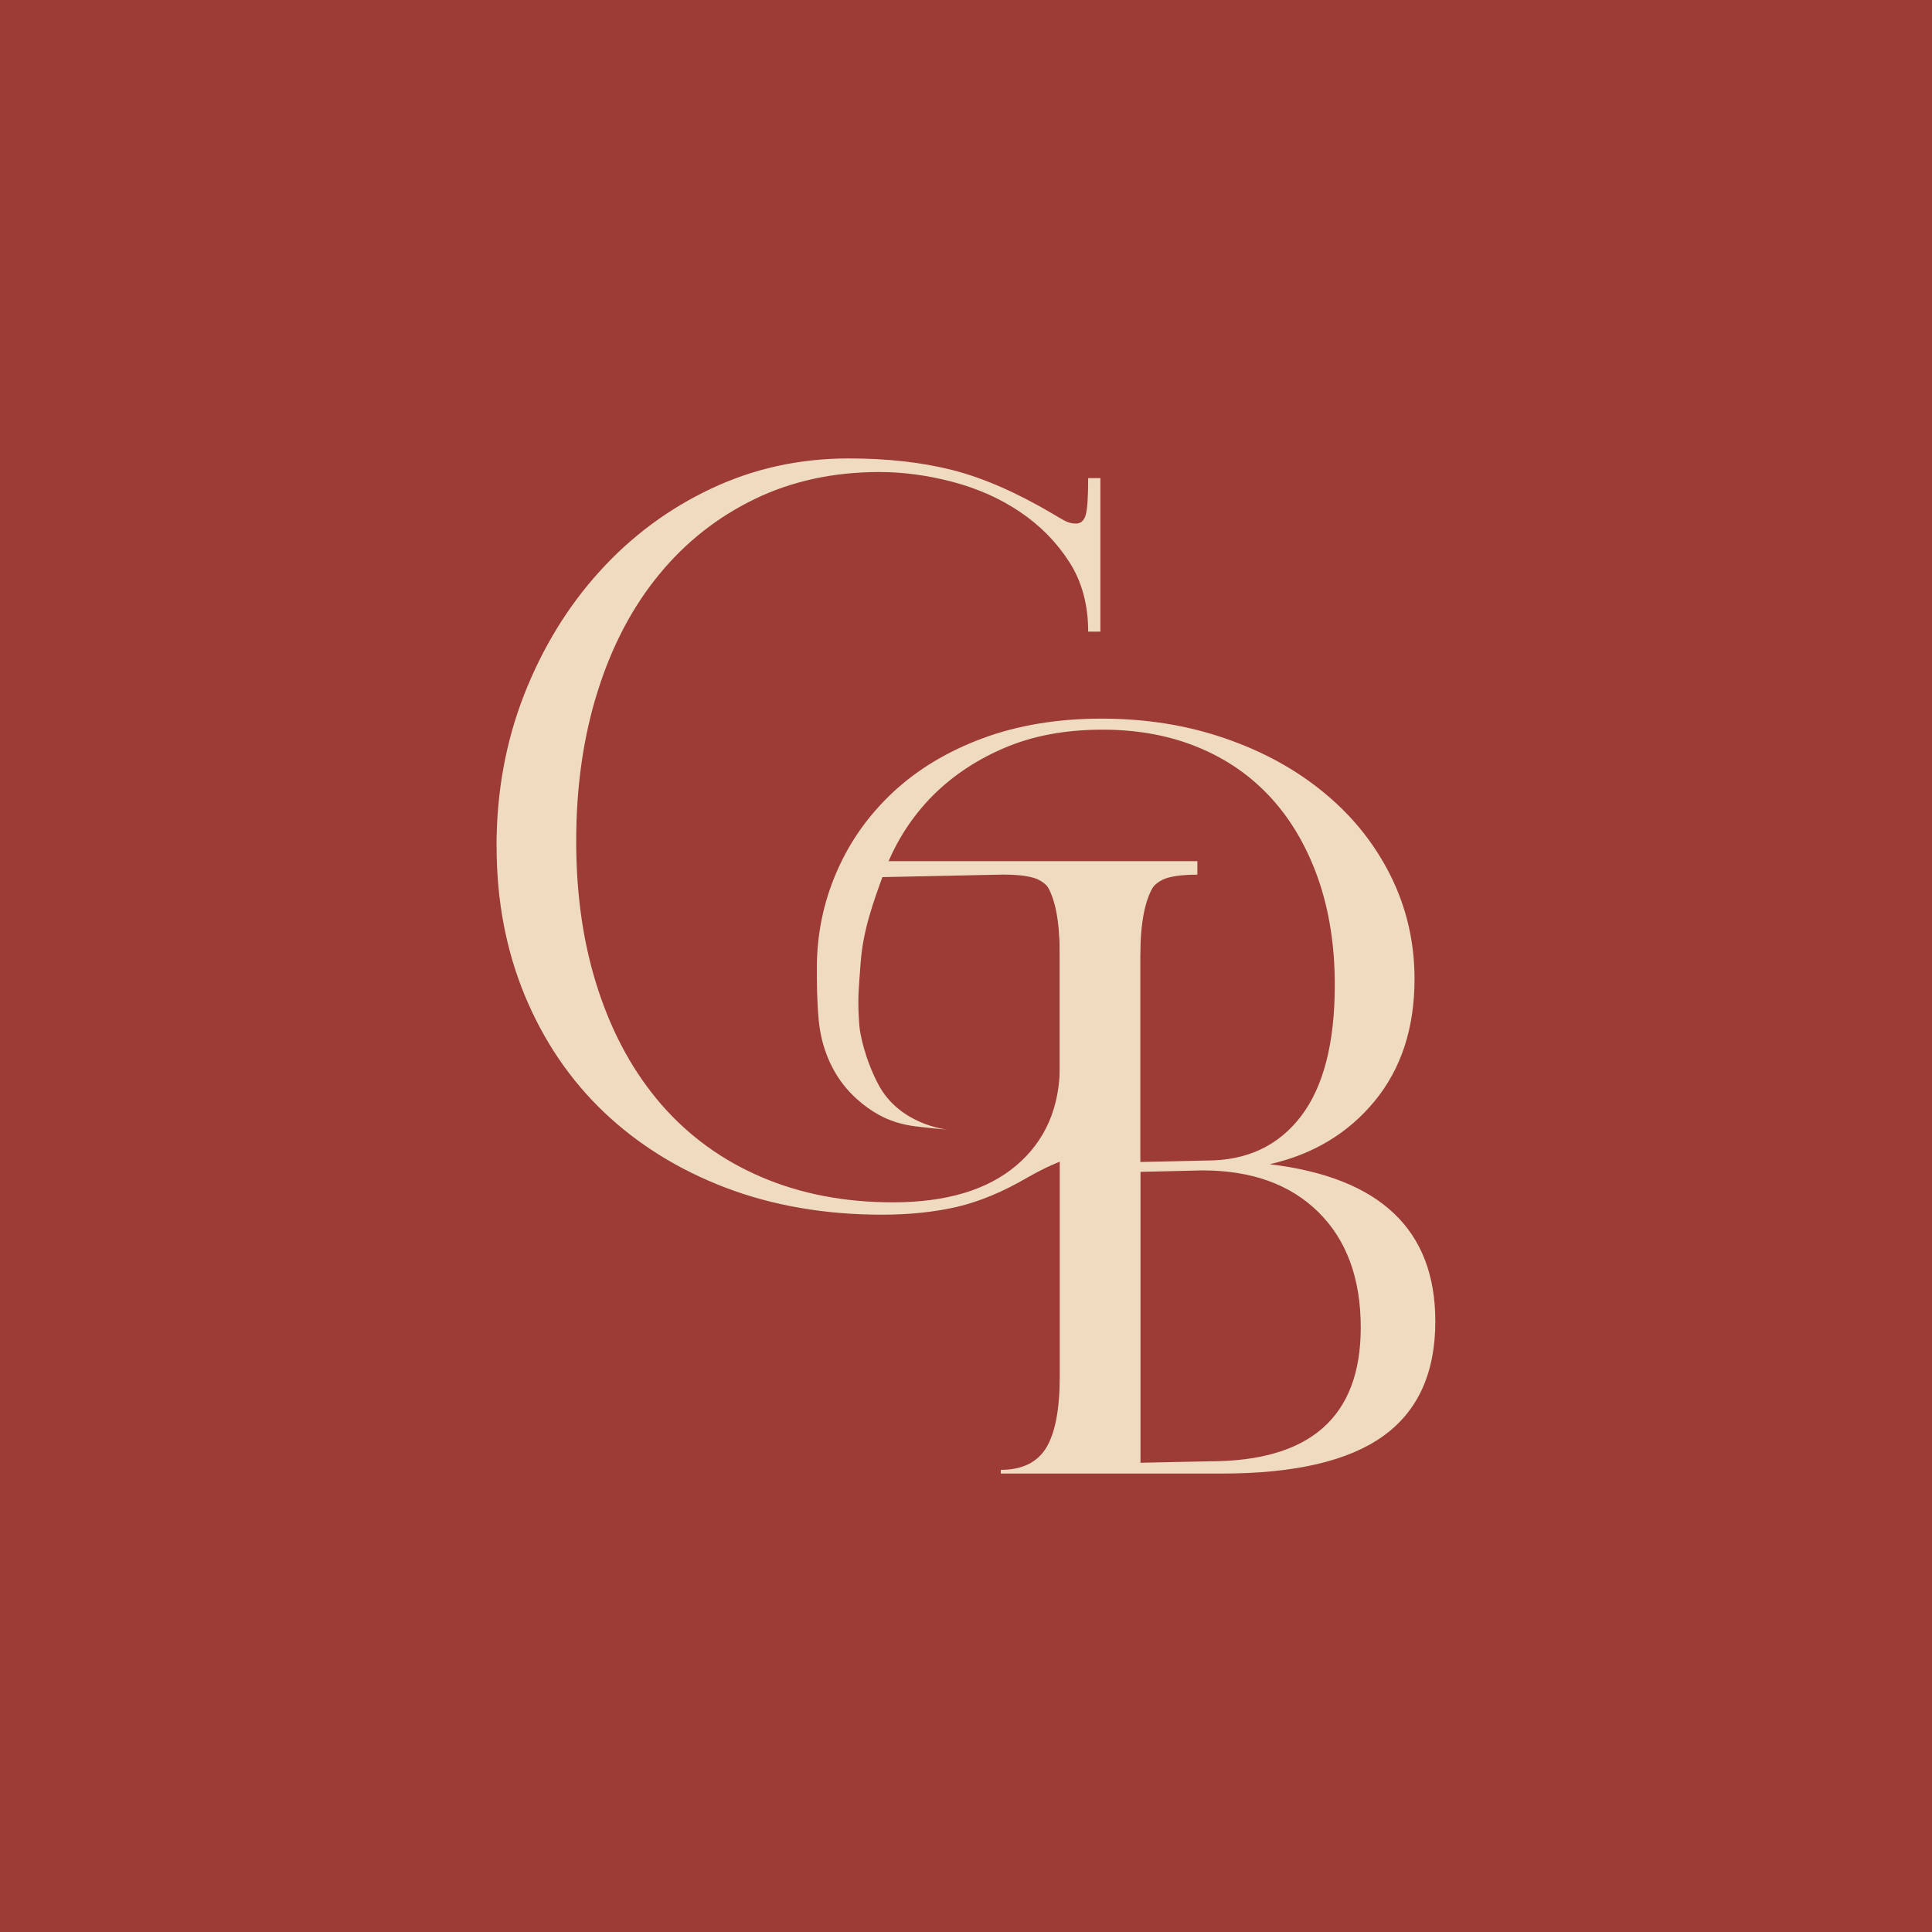
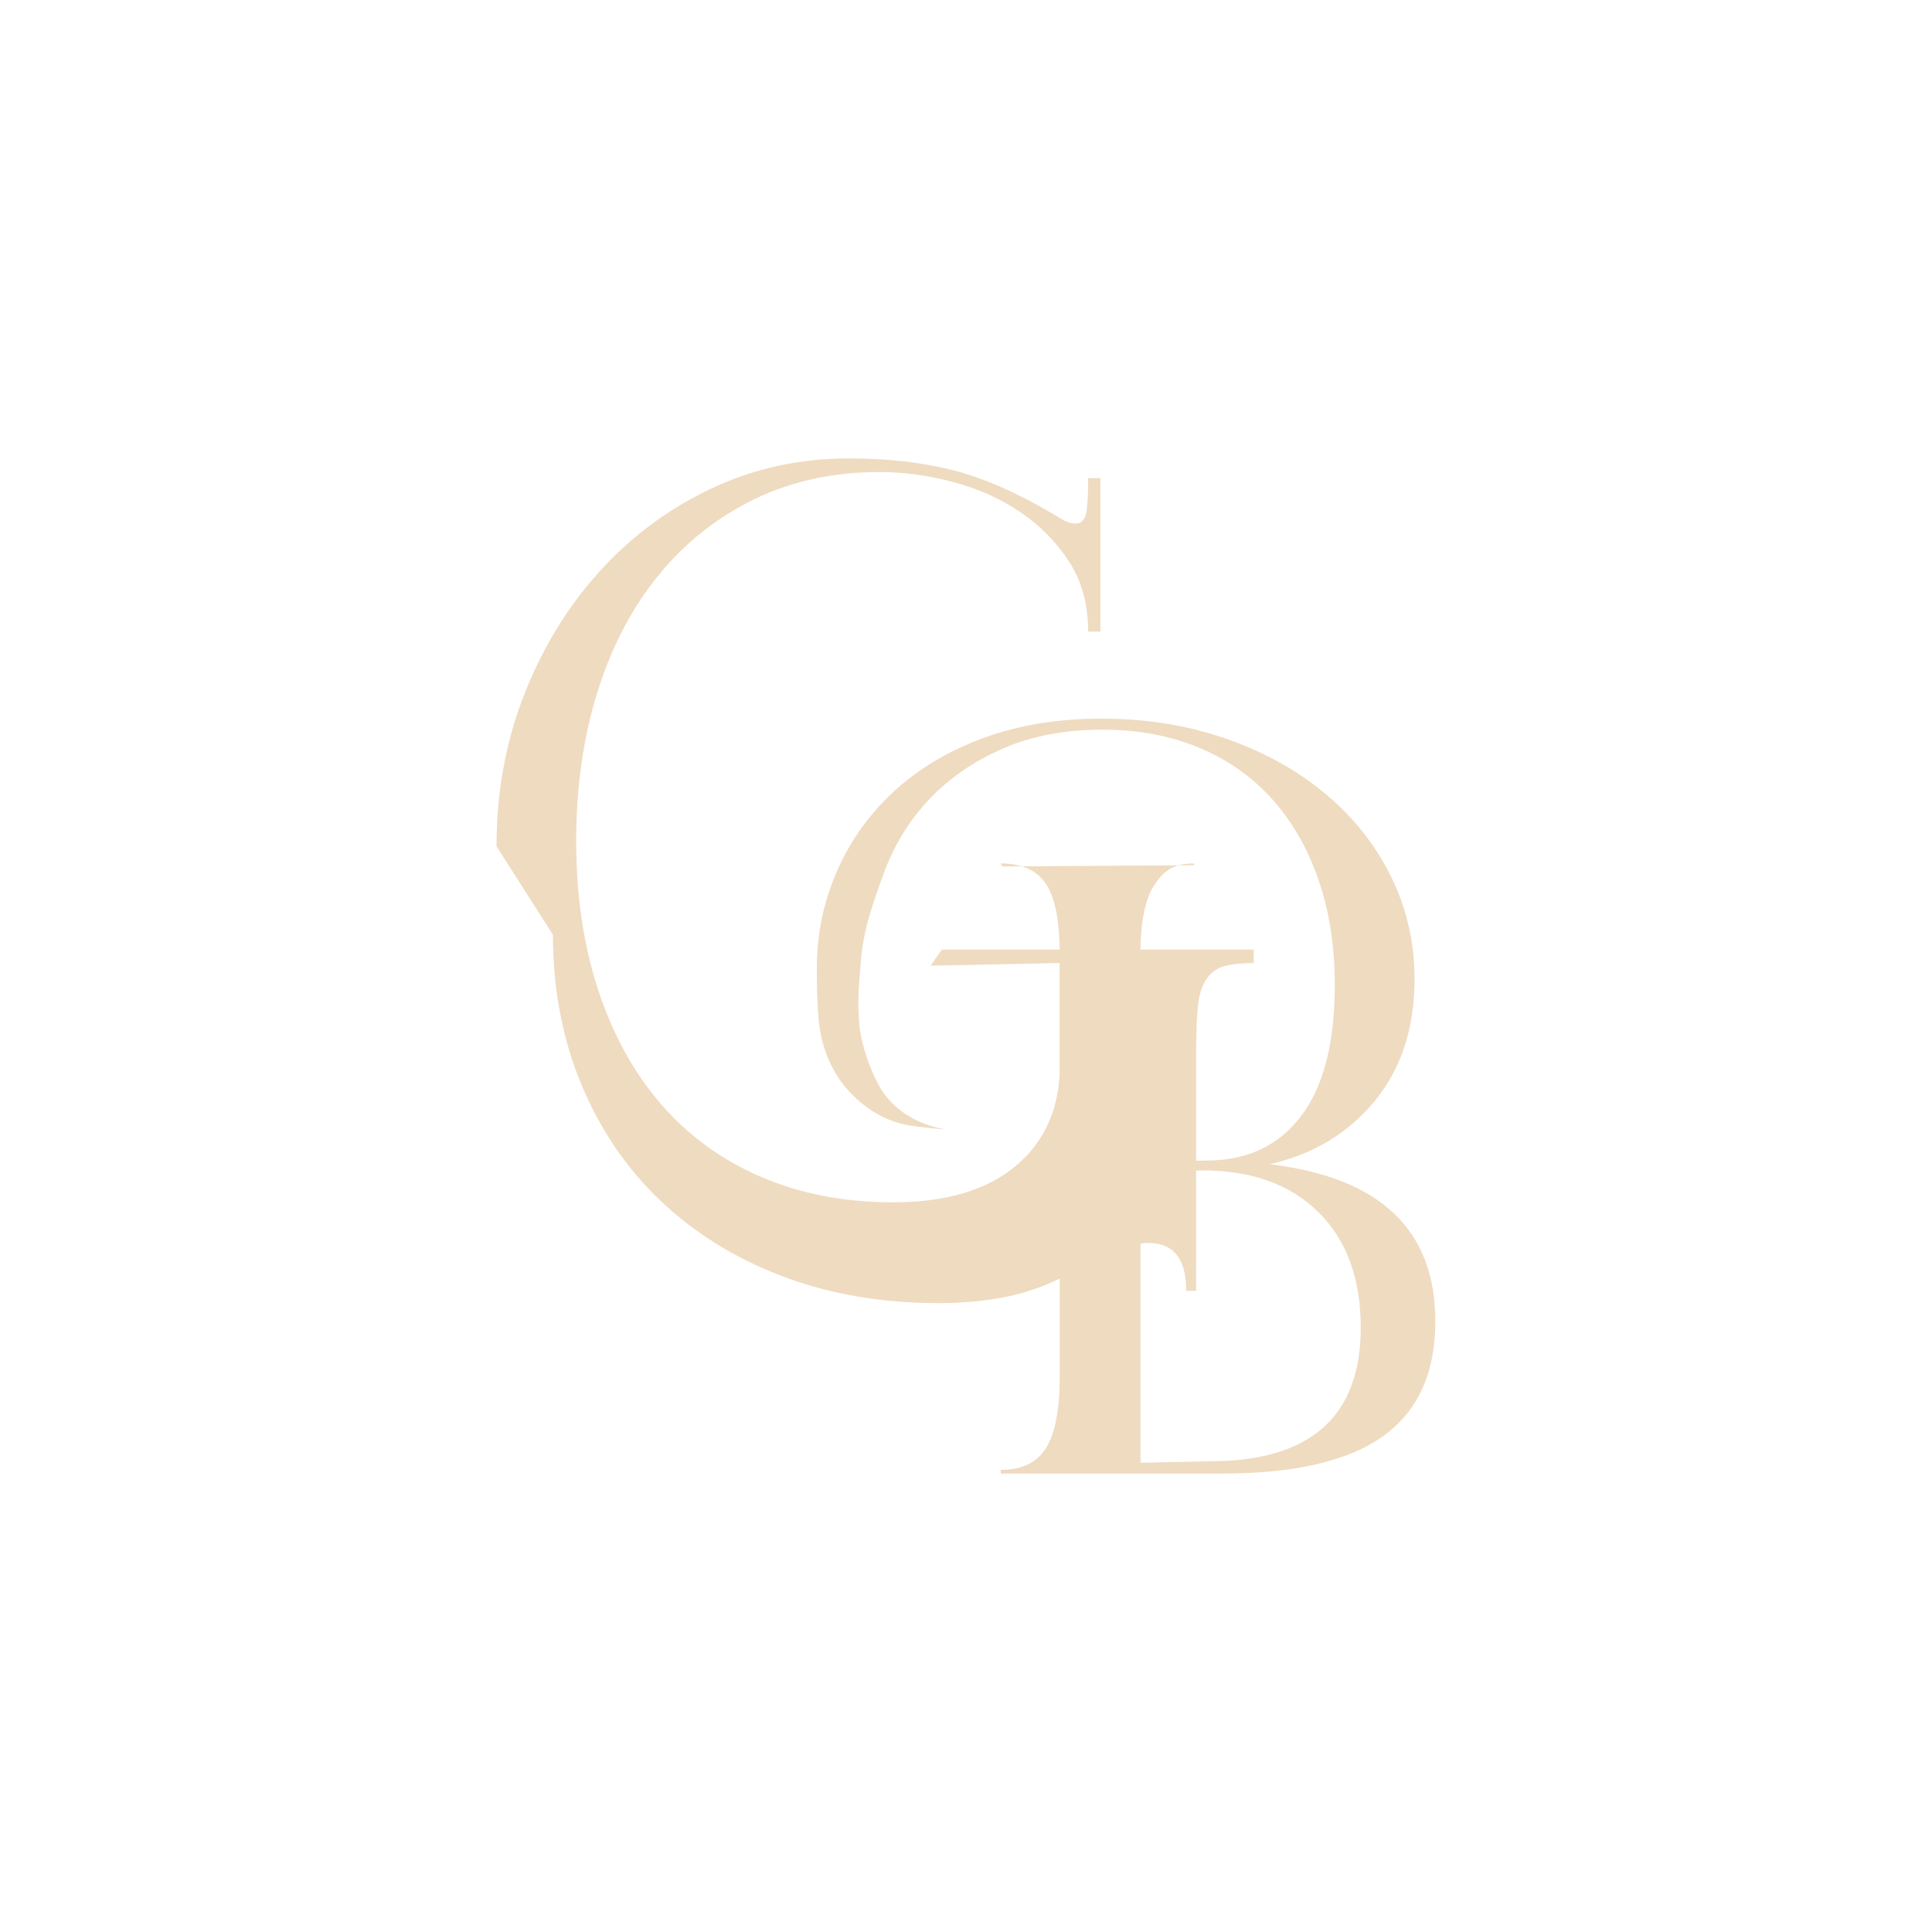
<svg xmlns="http://www.w3.org/2000/svg" id="Layer_2" data-name="Layer 2" viewBox="0 0 250 250">
  <defs>
    <style>
      .cls-1 {
        fill: #efdbc0;
      }

      .cls-2 {
        fill: #9d3b36;
      }
    </style>
  </defs>
  <g id="Layer_2-2" data-name="Layer 2">
    <g>
-       <rect class="cls-2" width="250" height="250" />
      <g id="Layer_1-2" data-name="Layer 1-2">
        <g>
-           <path class="cls-1" d="M64.25,109.51c0-6.98,1.19-13.52,3.57-19.61,2.39-6.09,5.64-11.41,9.77-15.96,4.12-4.55,8.95-8.13,14.45-10.72,5.51-2.6,11.44-3.9,17.79-3.9,4.98,0,9.46.5,13.43,1.51s8.29,2.9,12.94,5.64c.53.32,1.03.62,1.51.88.48.27.98.4,1.51.4.63,0,1.05-.37,1.27-1.11.21-.74.32-2.33.32-4.77h1.58v19.86h-1.58c0-3.49-.83-6.52-2.47-9.05-1.64-2.55-3.76-4.69-6.35-6.44-2.6-1.75-5.51-3.04-8.74-3.89-3.23-.85-6.39-1.27-9.45-1.27-5.93,0-11.31,1.16-16.13,3.49-4.81,2.33-8.95,5.58-12.38,9.77-3.44,4.18-6.09,9.2-7.94,15.08-1.86,5.88-2.79,12.36-2.79,19.45s.96,13.53,2.87,19.3c1.9,5.78,4.63,10.7,8.17,14.78,3.55,4.07,7.87,7.2,12.95,9.37,5.08,2.17,10.74,3.26,17,3.26,6.88,0,12.2-1.59,15.96-4.77,3.75-3.18,5.64-7.51,5.64-13.02v-13.18c0-2.44-.08-4.42-.23-5.96-.17-1.54-.5-2.7-1.03-3.5-.53-.79-1.28-1.32-2.22-1.58-.96-.27-2.22-.4-3.81-.4l-16.74.35,1.48-2.09h40.34v1.75c-1.59,0-2.86.13-3.81.4-.94.26-1.72.81-2.3,1.67-.58.84-.96,2-1.11,3.49s-.23,3.44-.23,5.88v30.97h-1.28c0-4.14-1.64-6.19-4.92-6.19-2.12,0-4.91,1-8.41,3.01-3.08,1.8-6.06,3.04-8.97,3.74-2.92.68-6.17,1.03-9.77,1.03-7.41,0-14.17-1.18-20.26-3.5-6.09-2.33-11.32-5.58-15.72-9.76-4.4-4.19-7.81-9.22-10.25-15.1-2.43-5.87-3.65-12.31-3.65-19.3" />
+           <path class="cls-1" d="M64.25,109.51c0-6.98,1.19-13.52,3.57-19.61,2.39-6.09,5.64-11.41,9.77-15.96,4.12-4.55,8.95-8.13,14.45-10.72,5.51-2.6,11.44-3.9,17.79-3.9,4.98,0,9.46.5,13.43,1.51s8.29,2.9,12.94,5.64c.53.32,1.03.62,1.51.88.48.27.98.4,1.51.4.63,0,1.05-.37,1.27-1.11.21-.74.32-2.33.32-4.77h1.58v19.86h-1.58c0-3.49-.83-6.52-2.47-9.05-1.64-2.55-3.76-4.69-6.35-6.44-2.6-1.75-5.51-3.04-8.74-3.89-3.23-.85-6.39-1.27-9.45-1.27-5.93,0-11.31,1.16-16.13,3.49-4.81,2.33-8.95,5.58-12.38,9.77-3.44,4.18-6.09,9.2-7.94,15.08-1.86,5.88-2.79,12.36-2.79,19.45s.96,13.53,2.87,19.3c1.9,5.78,4.63,10.7,8.17,14.78,3.55,4.07,7.87,7.2,12.95,9.37,5.08,2.17,10.74,3.26,17,3.26,6.88,0,12.2-1.59,15.96-4.77,3.75-3.18,5.64-7.51,5.64-13.02v-13.18l-16.74.35,1.48-2.09h40.34v1.75c-1.59,0-2.86.13-3.81.4-.94.26-1.72.81-2.3,1.67-.58.84-.96,2-1.11,3.49s-.23,3.44-.23,5.88v30.97h-1.28c0-4.14-1.64-6.19-4.92-6.19-2.12,0-4.91,1-8.41,3.01-3.08,1.8-6.06,3.04-8.97,3.74-2.92.68-6.17,1.03-9.77,1.03-7.41,0-14.17-1.18-20.26-3.5-6.09-2.33-11.32-5.58-15.72-9.76-4.4-4.19-7.81-9.22-10.25-15.1-2.43-5.87-3.65-12.31-3.65-19.3" />
          <path class="cls-1" d="M122.73,146.19c-1.35-.11-2.75-.25-4.18-.43h-.02c-1.72-.21-3.4-.7-4.9-1.55-.88-.5-1.83-1.15-2.76-2-.32-.29-.63-.59-.91-.89-2.37-2.52-3.7-5.88-4.02-9.32-.24-2.64-.24-4.93-.24-6.75,0-4.34.85-8.48,2.55-12.4,1.69-3.92,4.12-7.35,7.3-10.33,3.18-2.96,7.04-5.29,11.59-6.98s9.69-2.55,15.41-2.55,11.04.85,15.96,2.55c4.92,1.69,9.22,4.05,12.86,7.07,3.66,3.01,6.52,6.59,8.58,10.72,2.05,4.12,3.09,8.58,3.09,13.34,0,6.36-1.72,11.62-5.16,15.81-3.44,4.18-7.98,6.9-13.59,8.17,14.3,1.71,21.44,8.48,21.44,20.33,0,6.67-2.25,11.62-6.75,14.85s-11.47,4.85-20.89,4.85h-28.59v-.48c2.75,0,4.72-.96,5.88-2.86,1.16-1.91,1.75-4.98,1.75-9.22v-54.64c0-4.23-.58-7.25-1.75-9.05-1.16-1.8-3.13-2.7-5.88-2.7l.2.39,24.85-.16-.11-.23c-2.75,0-3.97,1.1-5.13,2.89-1.16,1.8-1.75,4.82-1.75,9.05v26.69l8.64-.19c5.18,0,9.23-1.91,12.15-5.73,2.91-3.81,4.37-9.48,4.37-16.99,0-5.09-.73-9.67-2.15-13.74-1.44-4.08-3.45-7.55-6.04-10.4-2.6-2.86-5.75-5.06-9.45-6.59-3.71-1.54-7.85-2.3-12.4-2.3-4.87,0-9.19.81-12.94,2.46-3.76,1.64-6.94,3.84-9.54,6.59-2.58,2.75-4.55,5.96-5.87,9.62-1.33,3.65-2.66,7.31-2.96,11.46-.26,3.6-.43,4.73-.17,8.18.08,1.01.69,4.24,2.45,7.58,2.71,5.14,8.55,5.82,9.05,5.88M147.58,151.64v37.64l8.95-.19c13.03,0,19.55-5.77,19.55-17.31,0-6.36-1.84-11.34-5.48-14.93-3.66-3.61-8.66-5.4-15.01-5.4l-8,.19h0Z" />
        </g>
      </g>
    </g>
  </g>
</svg>